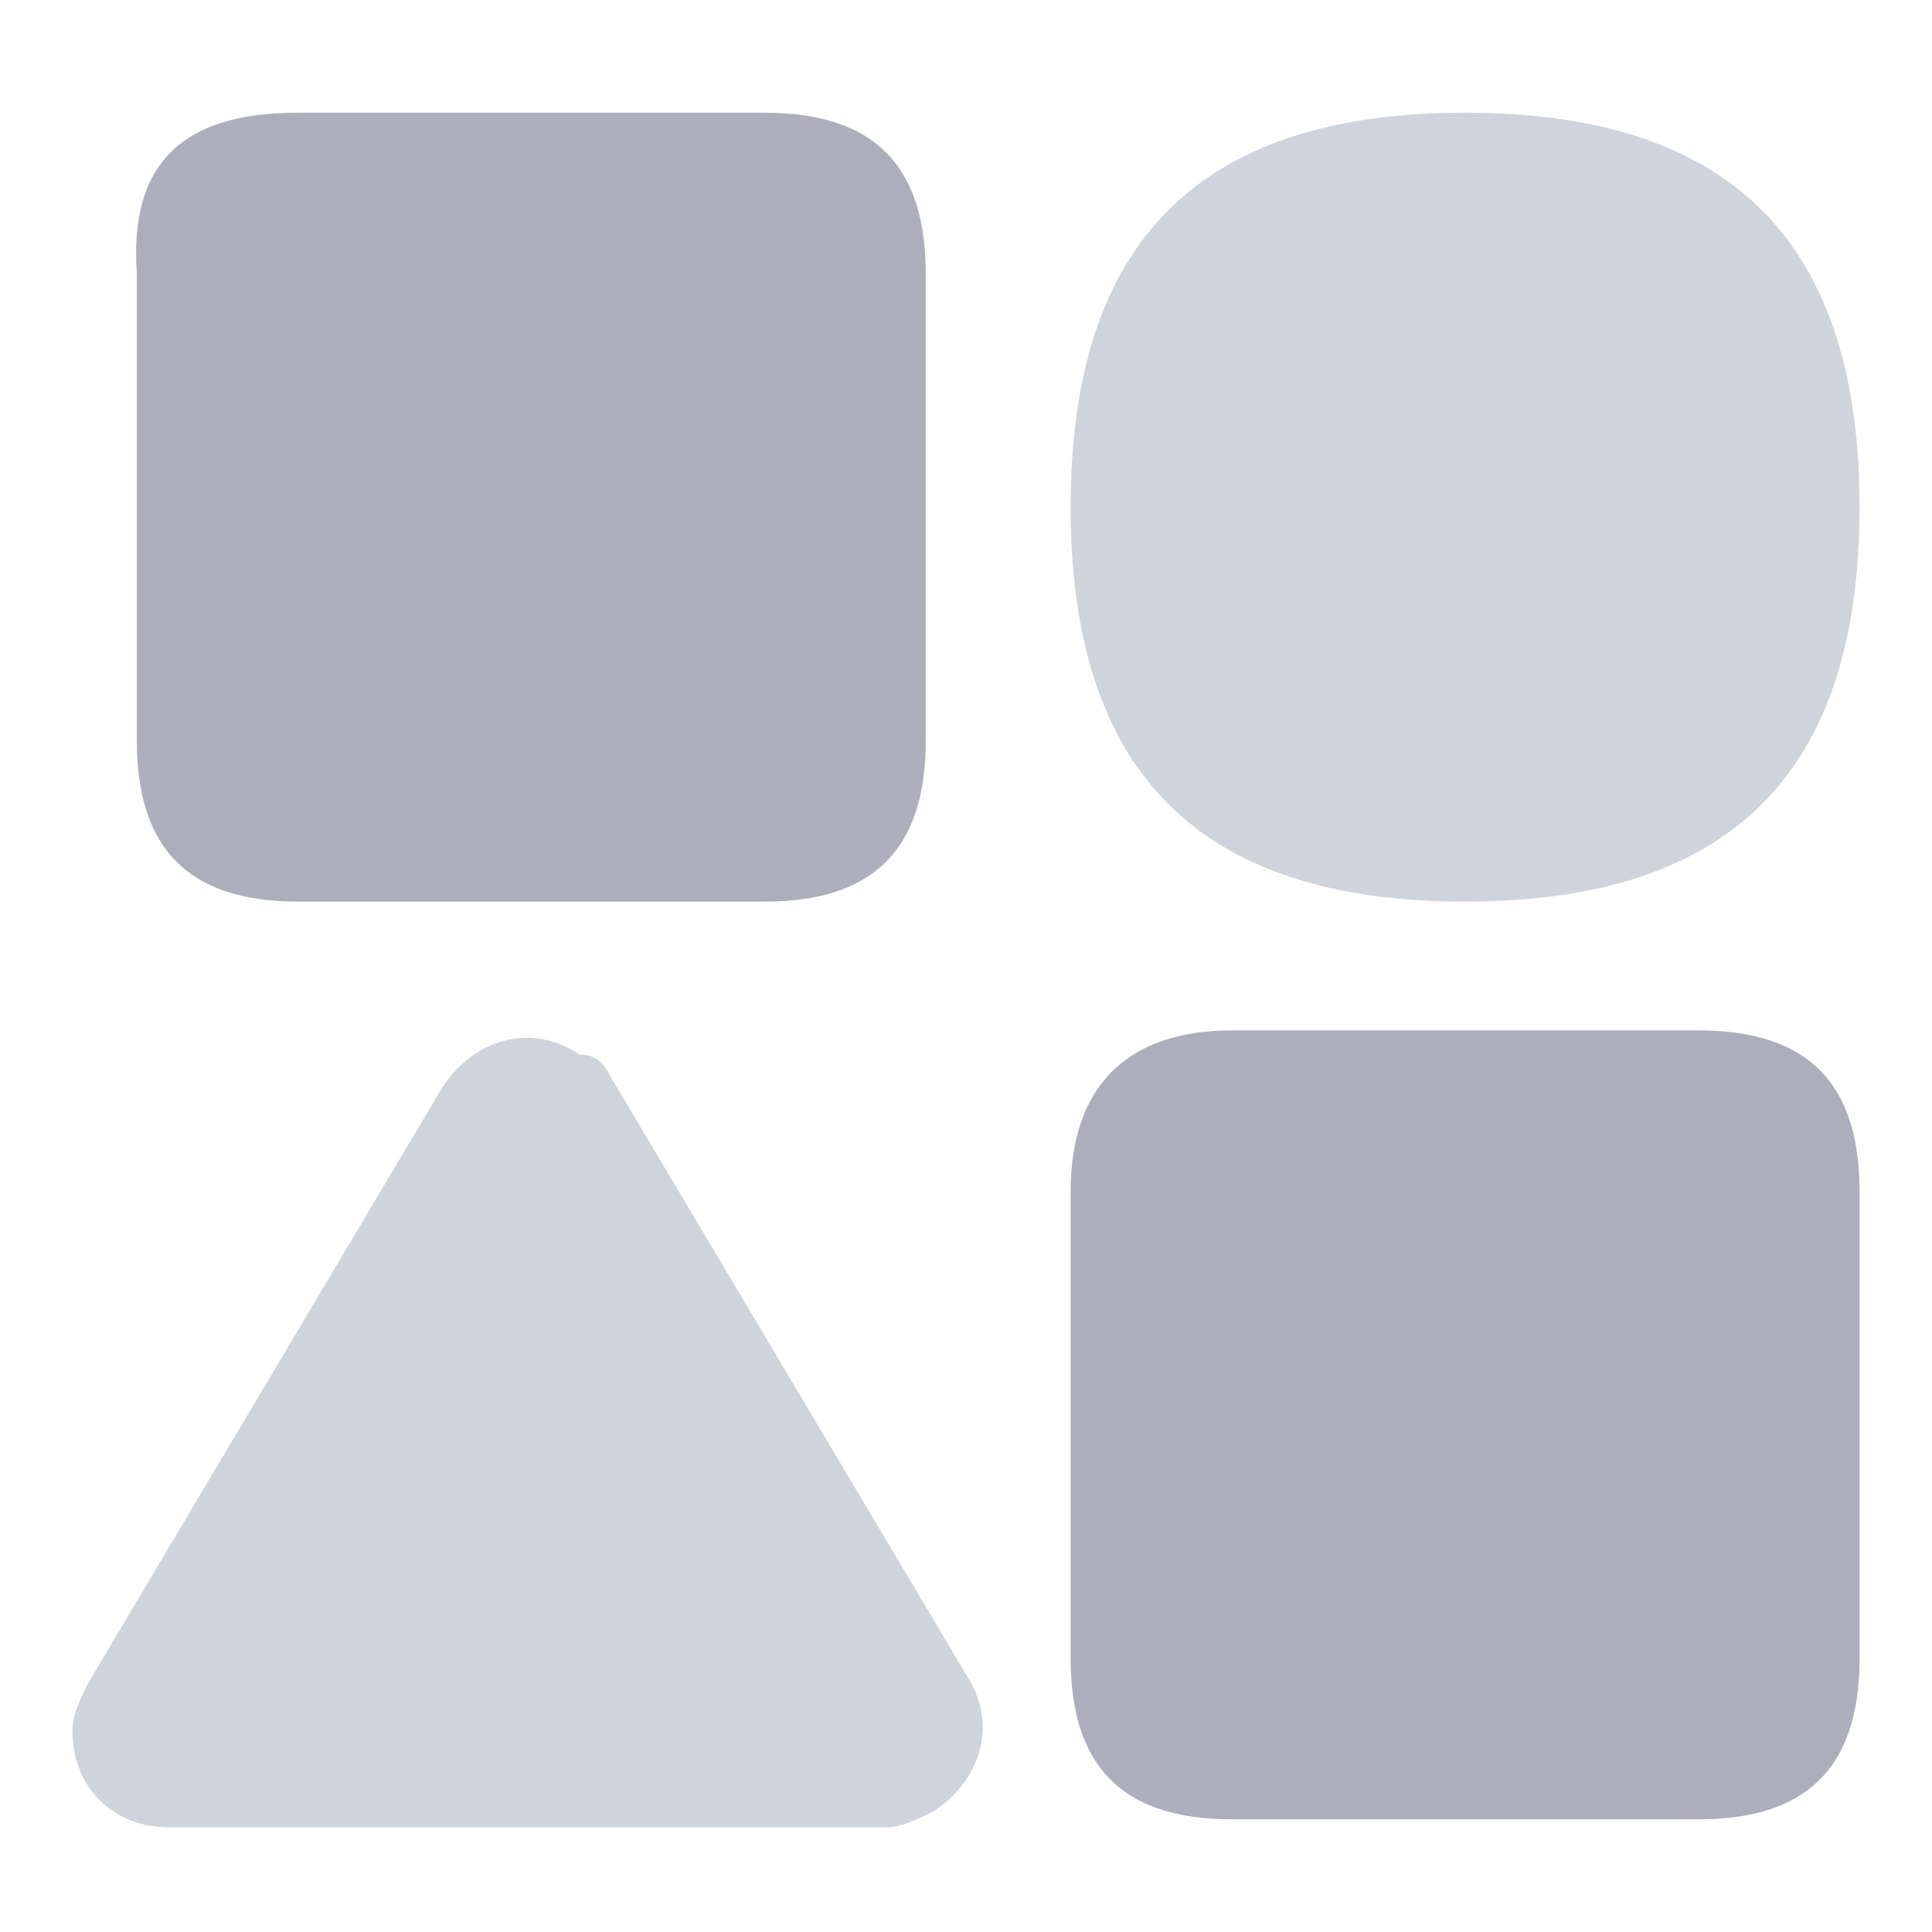
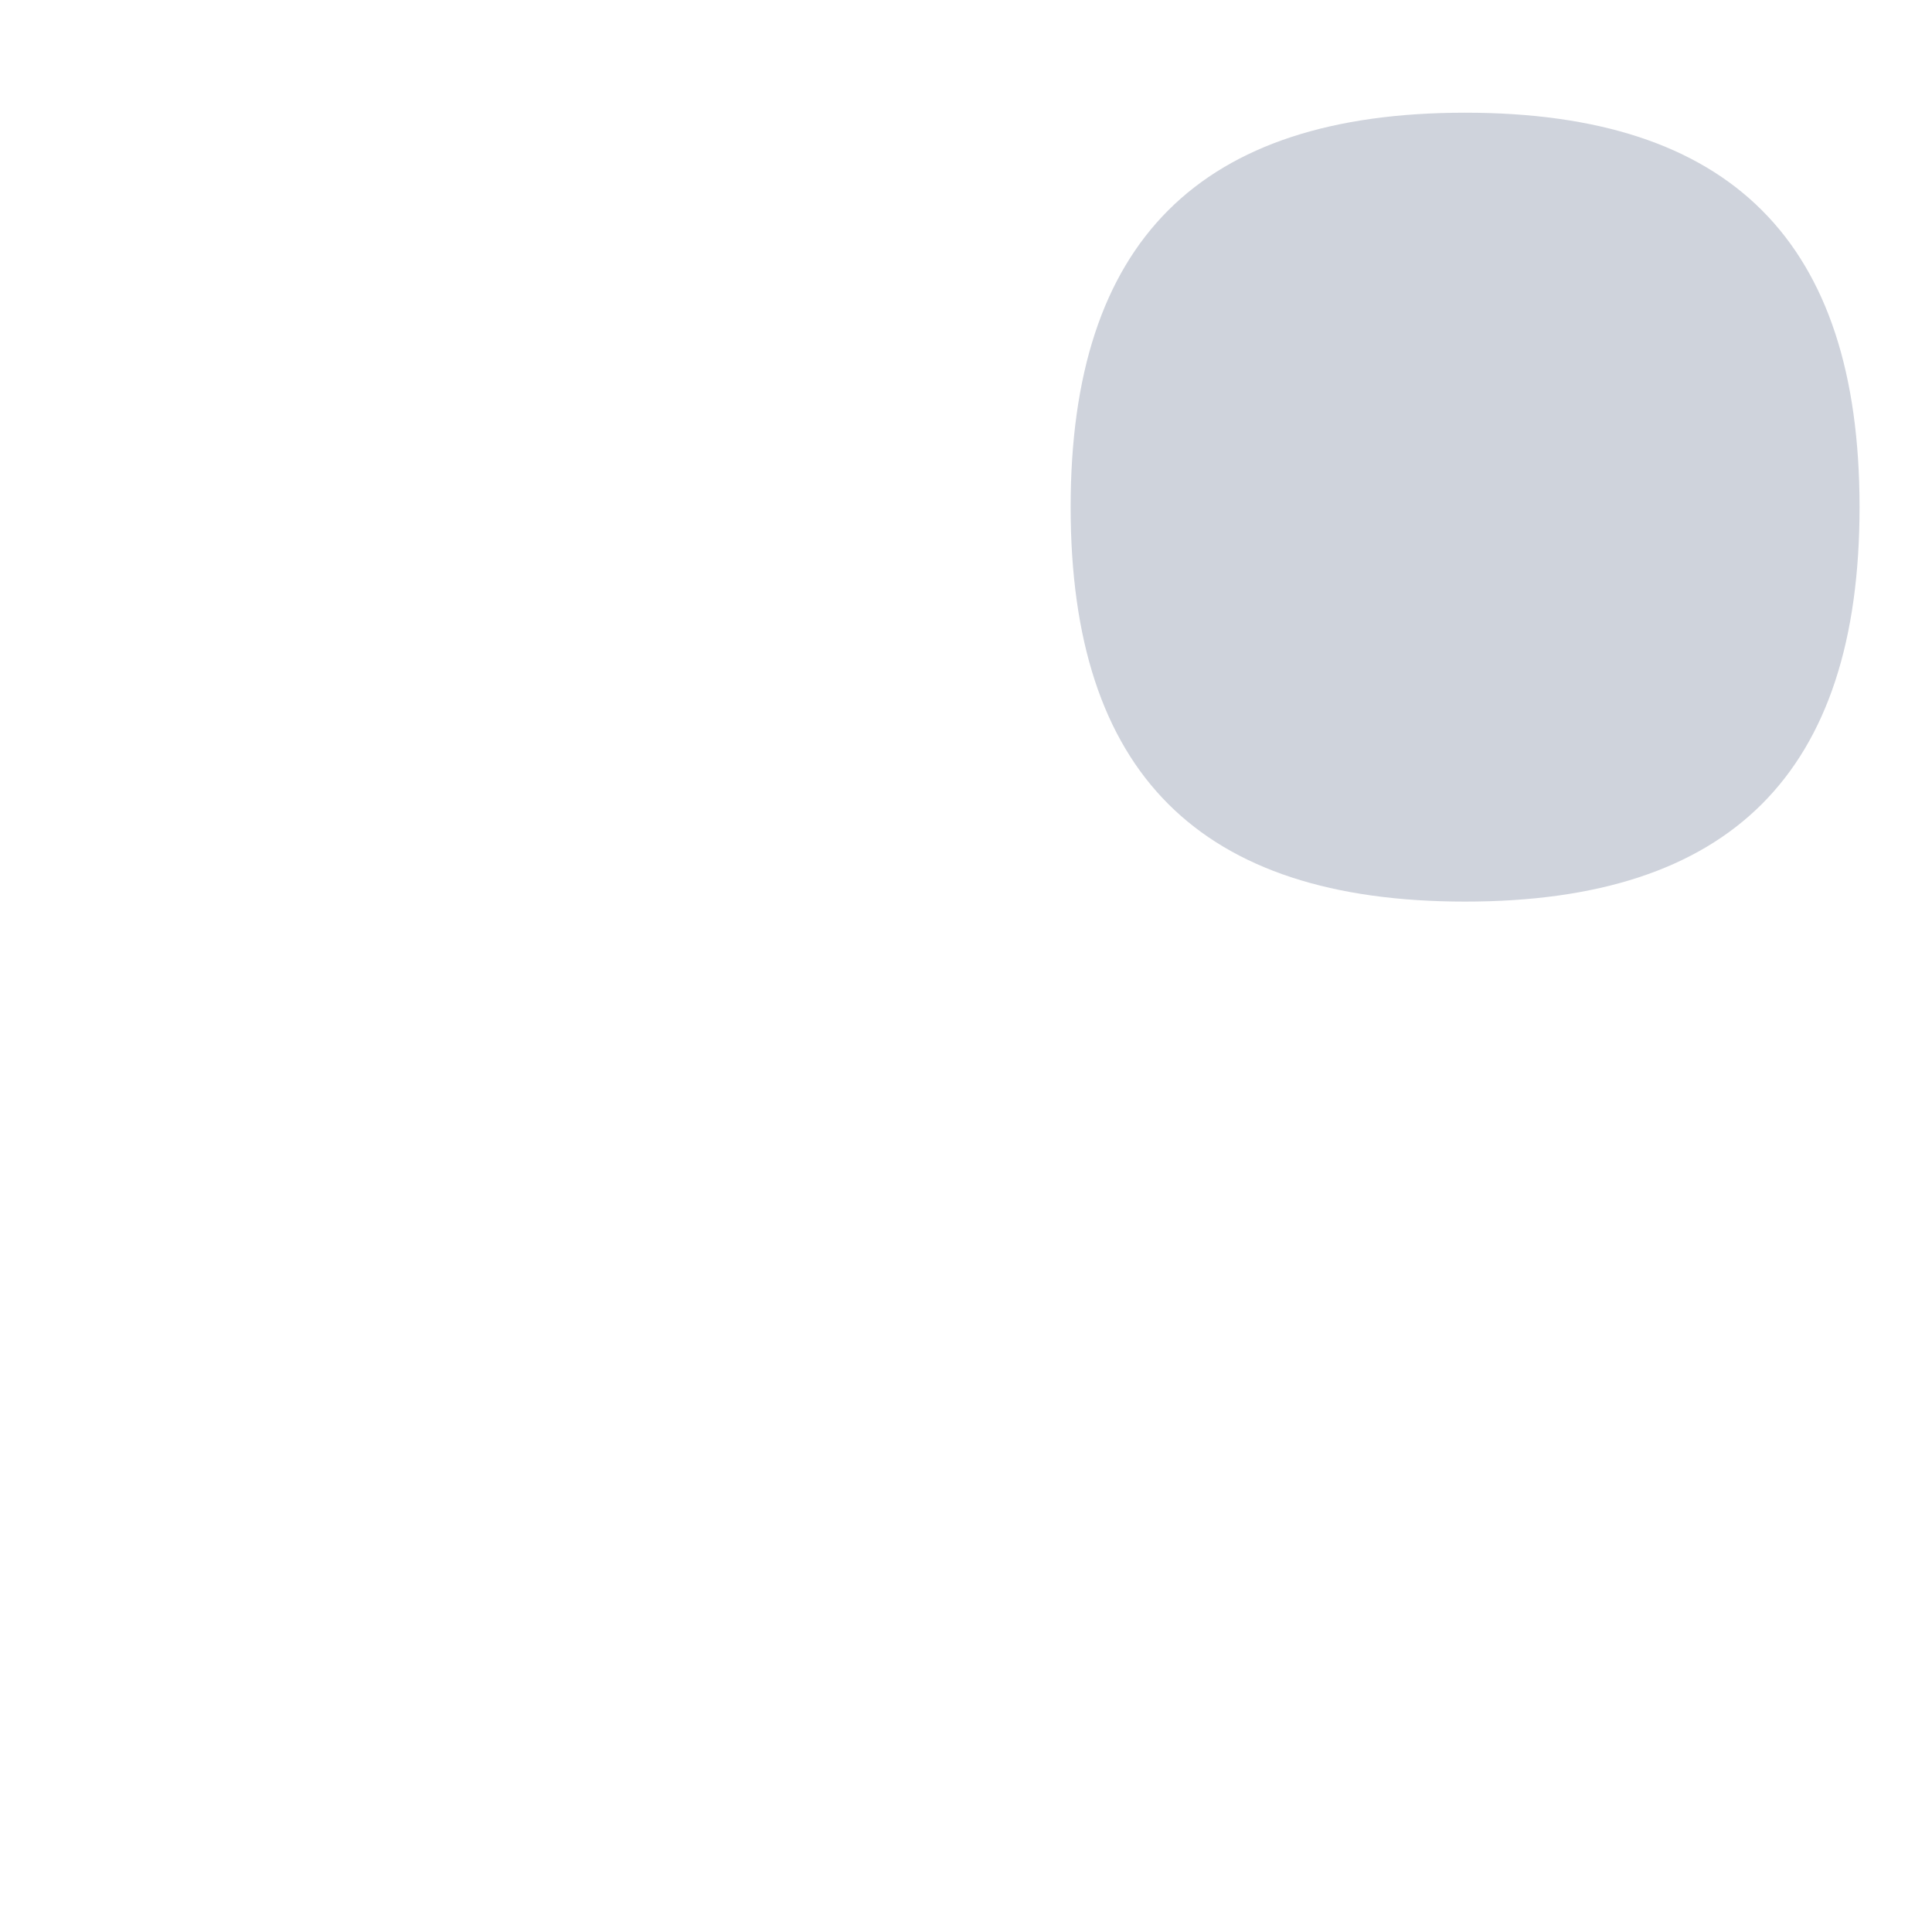
<svg xmlns="http://www.w3.org/2000/svg" version="1.1" id="图层_1" x="0px" y="0px" viewBox="0 0 24 24" style="enable-background:new 0 0 24 24;" xml:space="preserve">
  <style type="text/css">
	.st0{fill:#ACAFBB;}
	.st1{fill:#CFD3DC;}
</style>
  <g>
    <g>
      <g>
        <g>
-           <path class="st0" d="M3.7,1.4h5.8c1.4,0,2,0.7,2,2v5.8c0,1.4-0.7,2-2,2H3.7c-1.4,0-2-0.7-2-2V3.4C1.6,2,2.3,1.4,3.7,1.4z" />
-         </g>
+           </g>
        <g>
-           <path class="st1" d="M7.6,13.4l4.4,7.4c0.4,0.6,0.2,1.3-0.4,1.7c-0.2,0.1-0.4,0.2-0.6,0.2H2.1c-0.7,0-1.2-0.5-1.2-1.2      c0-0.2,0.1-0.4,0.2-0.6l4.4-7.4c0.4-0.6,1.1-0.8,1.7-0.4C7.4,13.1,7.5,13.2,7.6,13.4z" />
-         </g>
+           </g>
      </g>
      <g>
        <g>
          <path class="st1" d="M18.2,1.4c3.3,0,4.9,1.6,4.9,4.9s-1.6,4.9-4.9,4.9s-4.9-1.6-4.9-4.9C13.3,3,14.9,1.4,18.2,1.4z" />
        </g>
        <g>
-           <path class="st0" d="M15.3,12.8h5.8c1.4,0,2,0.7,2,2v5.8c0,1.4-0.7,2-2,2h-5.8c-1.4,0-2-0.7-2-2v-5.8      C13.3,13.5,14,12.8,15.3,12.8z" />
-         </g>
+           </g>
      </g>
    </g>
  </g>
</svg>